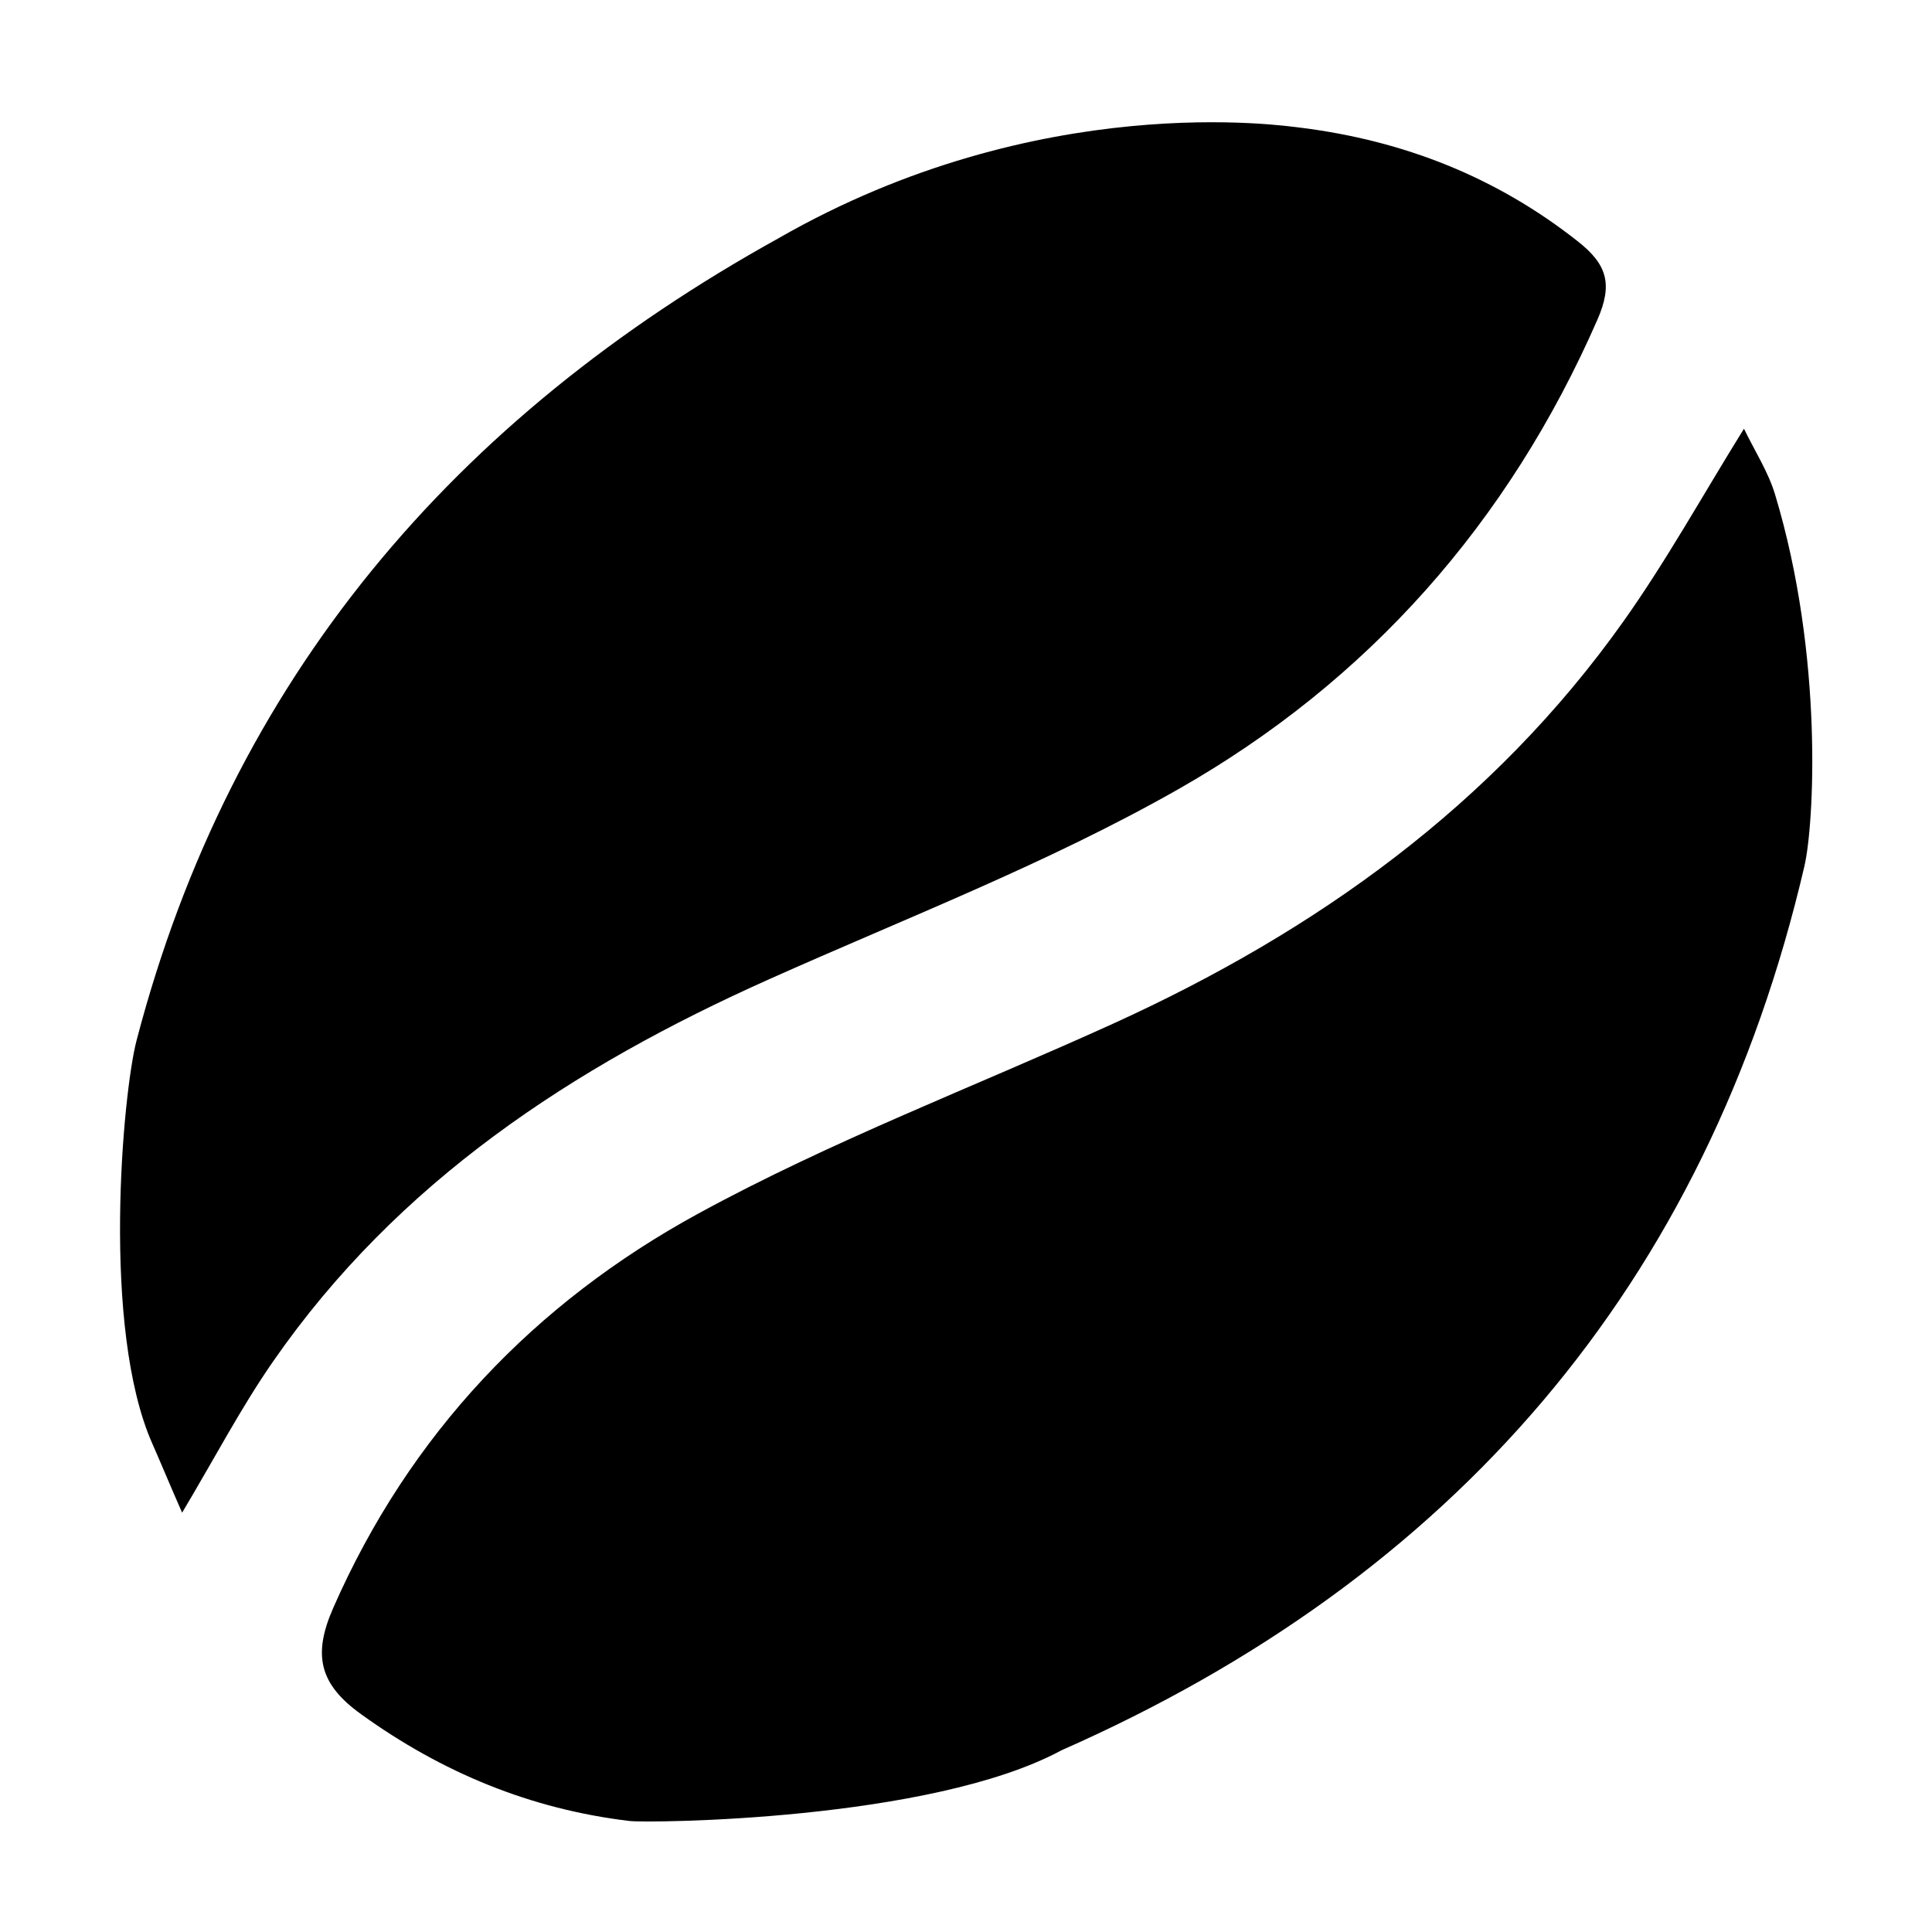
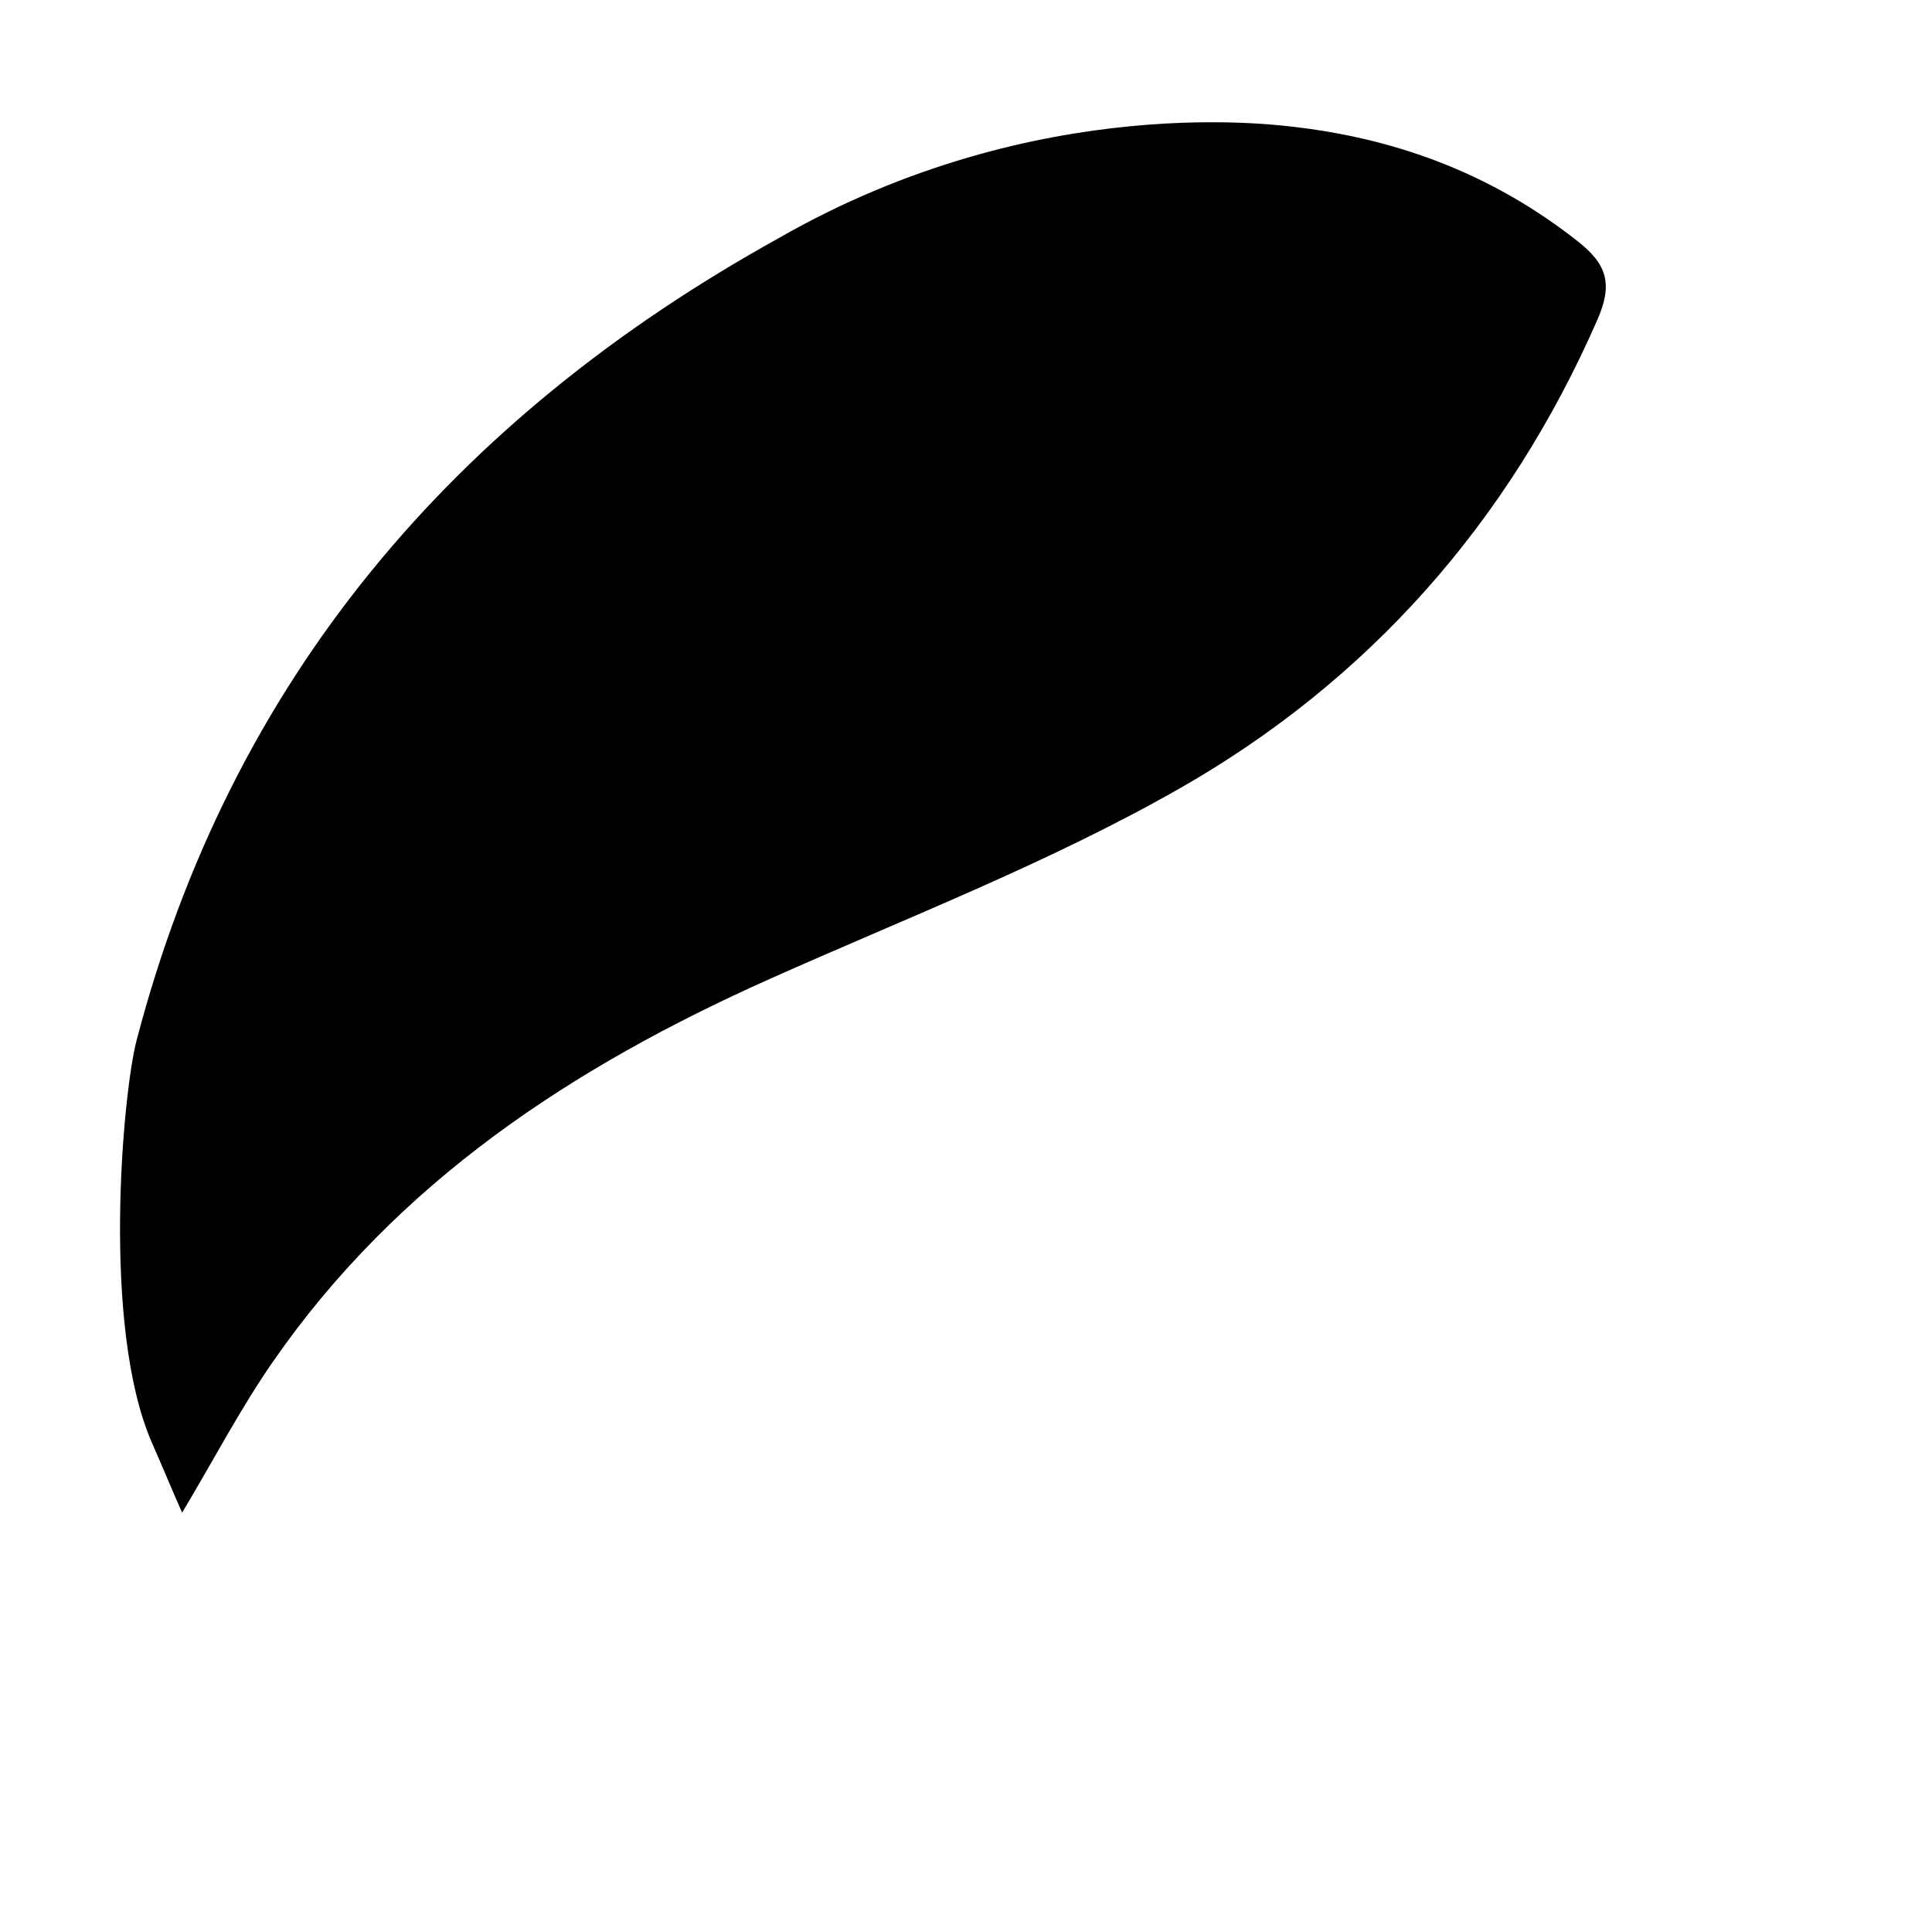
<svg xmlns="http://www.w3.org/2000/svg" fill="#000000" width="800px" height="800px" version="1.1" viewBox="144 144 512 512">
  <g>
    <path d="m488.85 177.86c27.176 3.438 51.656 13.027 73.328 30.133 7.758 6.121 9.266 11.332 5.144 20.746-23.496 53.715-60.723 95.809-111.11 124.44-34.531 19.625-72.008 34.062-108.39 50.332-52.023 23.246-98.461 53.676-131.49 101.35-8.457 12.184-15.367 25.434-24.066 40.012-3.102-7.019-5.457-12.773-7.906-18.312-13.547-30.652-7.828-92.832-4.172-106.82 25.094-96.047 84.281-165.04 170.12-212.6 69.023-39.586 133.82-29.863 138.55-29.273" />
-     <path d="m622.24 373.32c-25.91 111.48-93.473 188.92-196.93 234.52-34.703 18.762-109.75 19.316-114.47 18.742-26.242-3.133-49.672-12.82-71.148-28.301-10.988-7.891-12.914-15.609-7.387-28.156 20.258-46.129 53.41-80.855 96.688-104.48 35.336-19.301 73.359-33.699 110.11-50.418 53.746-24.465 100.59-57.914 135.12-106.55 11.41-16.07 20.984-33.414 31.945-51.062 2.941 6.047 6.453 11.496 8.23 17.383 13.062 43.277 10.23 88.023 7.832 98.32" />
  </g>
</svg>